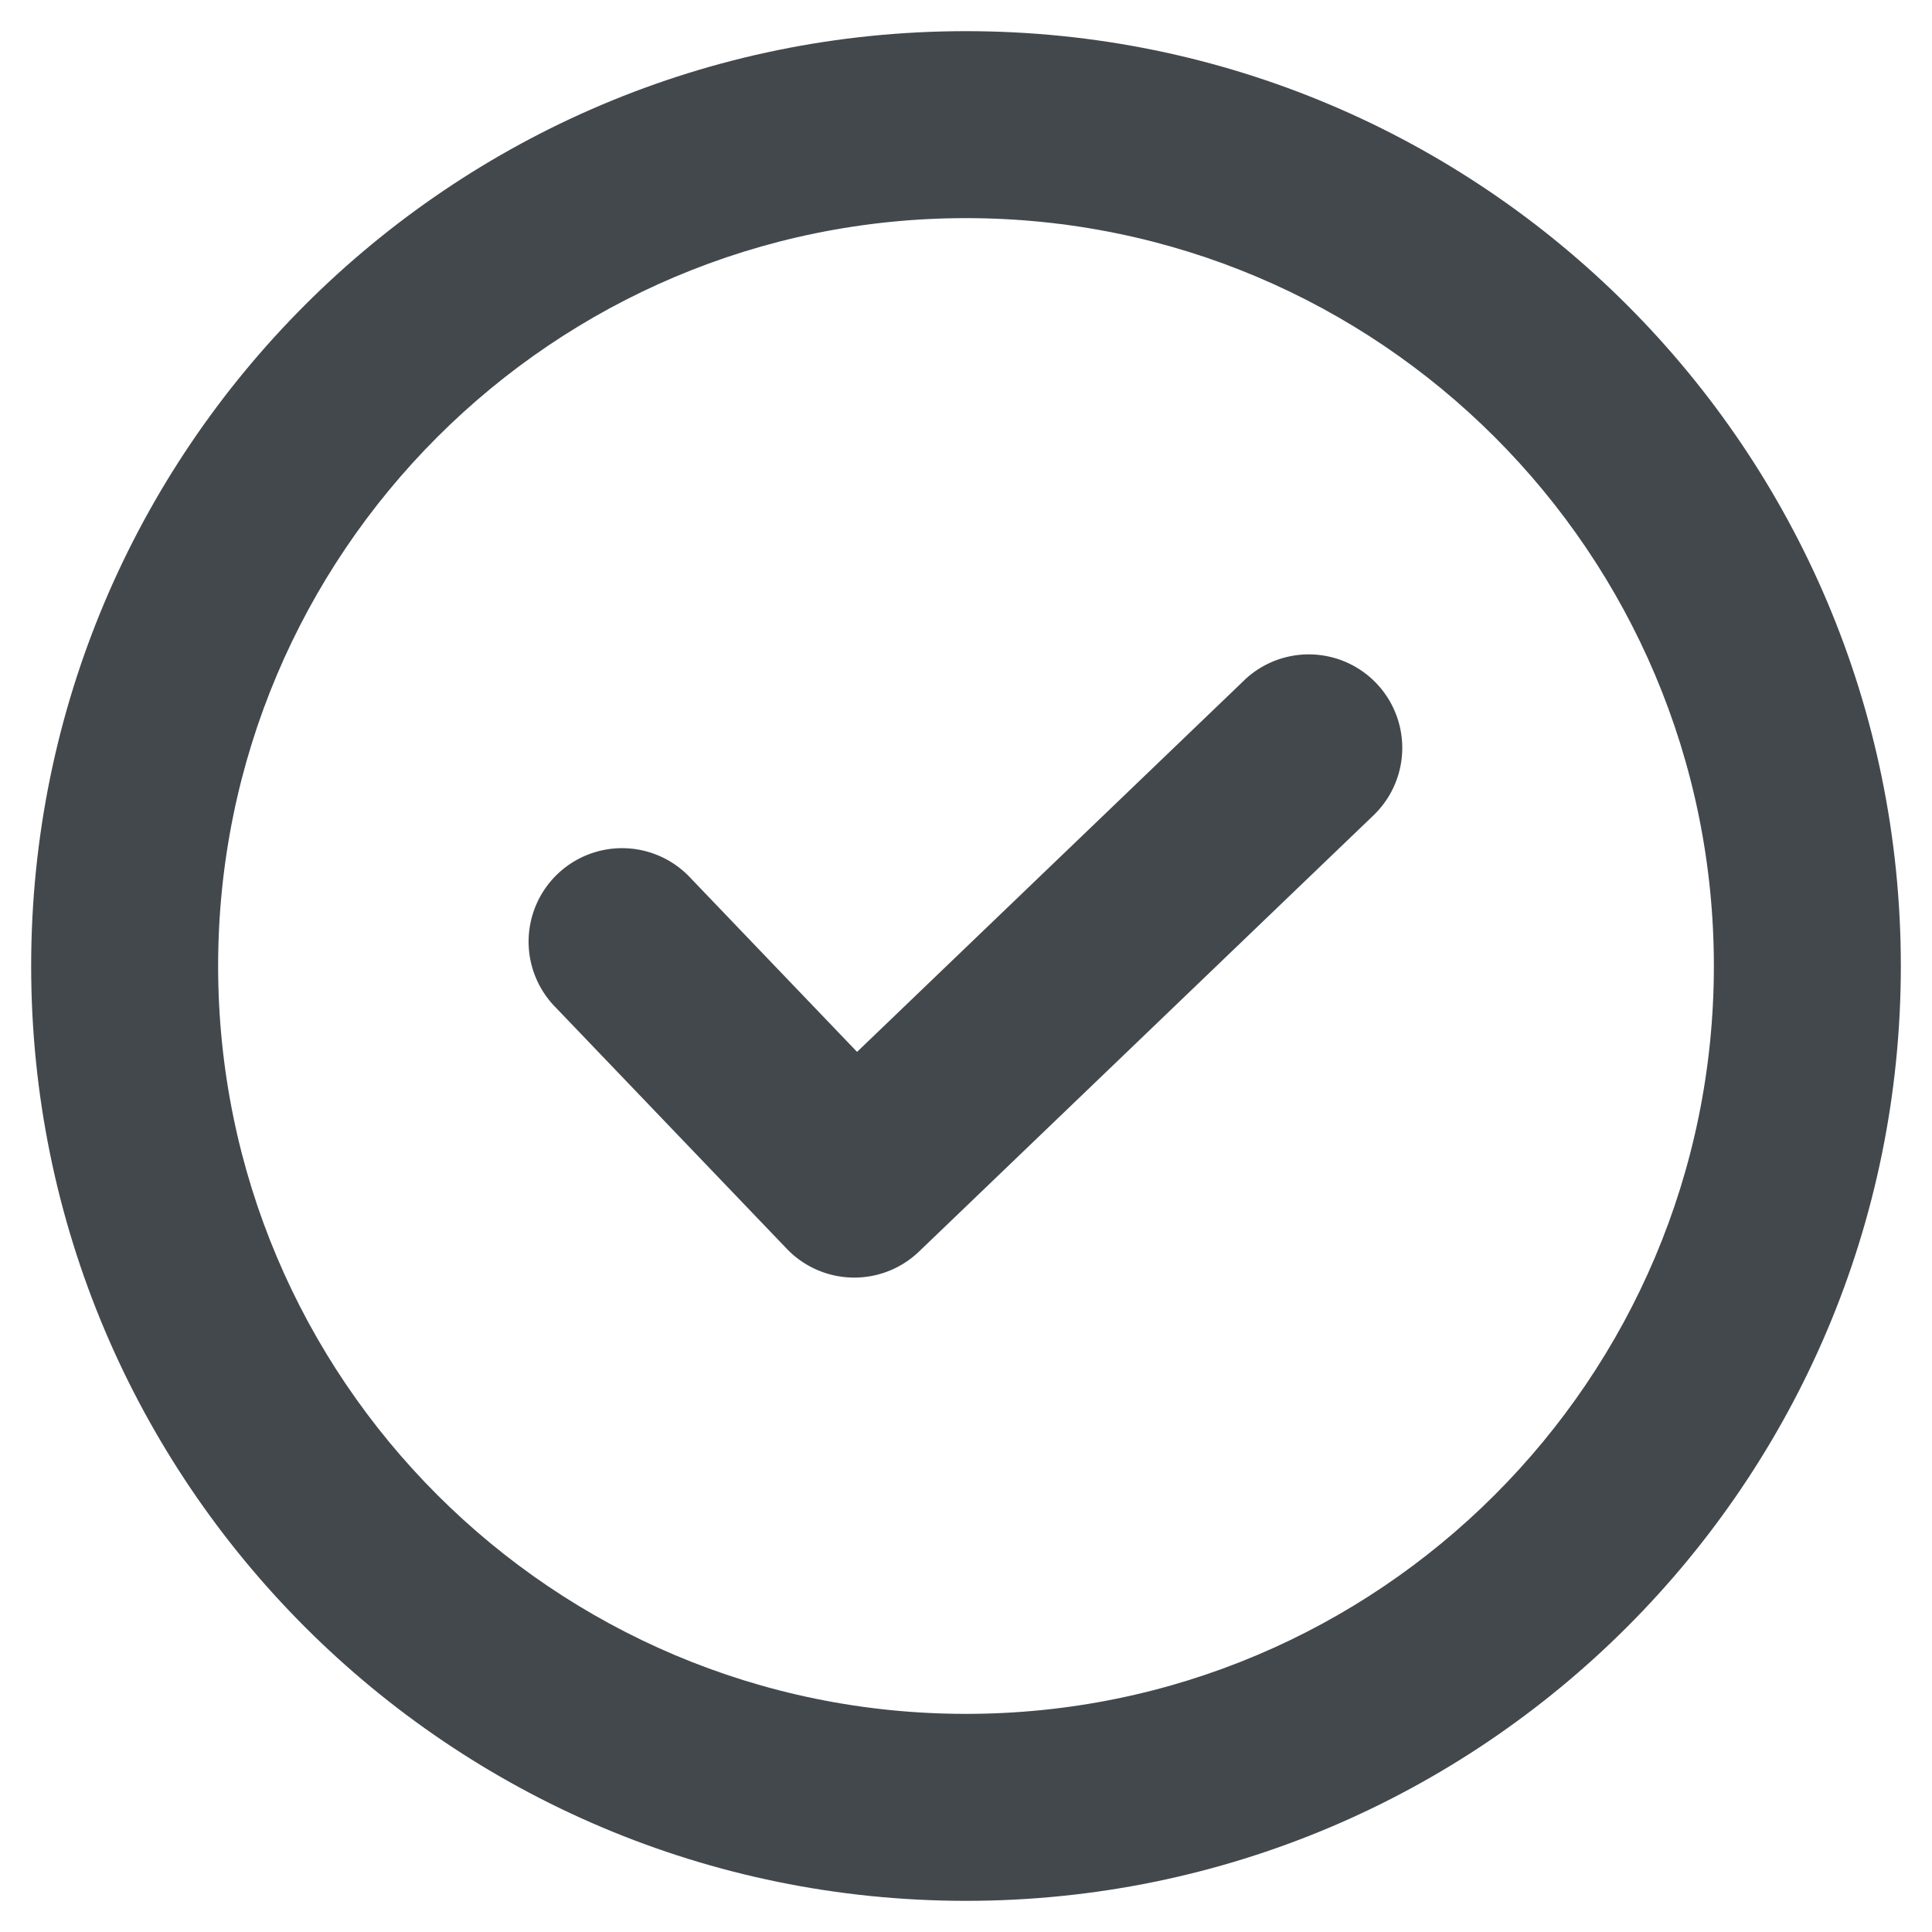
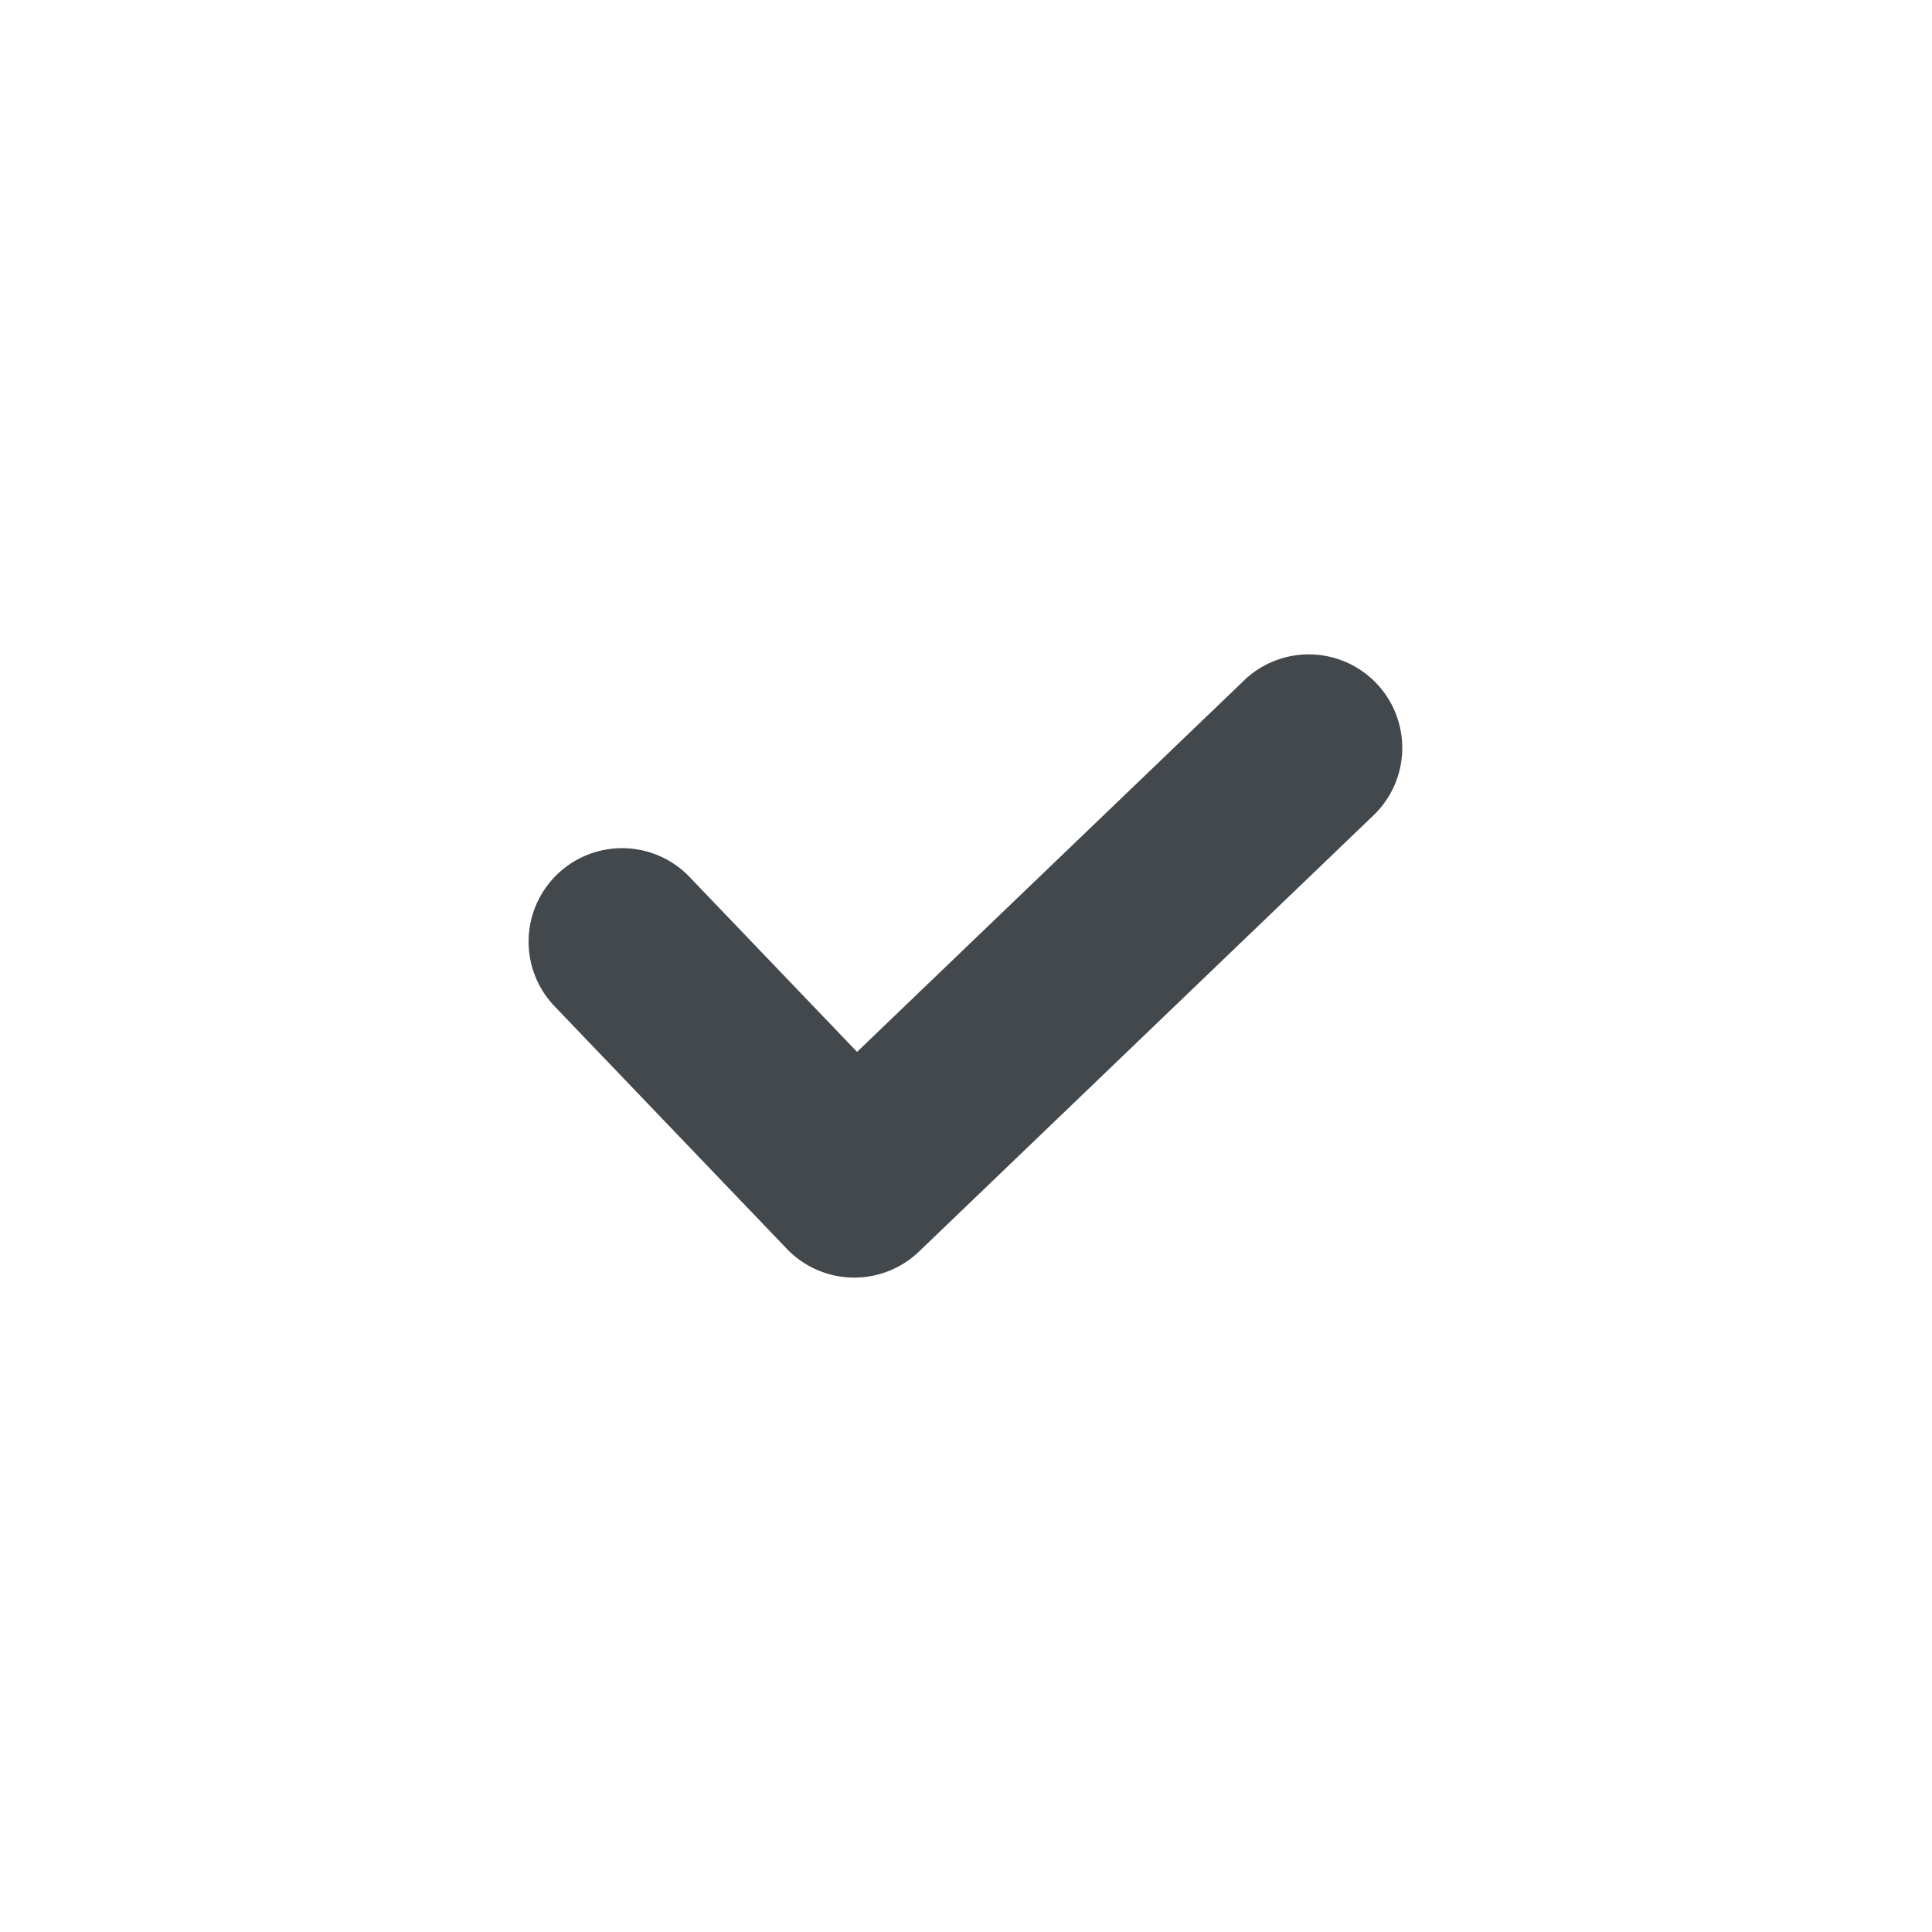
<svg xmlns="http://www.w3.org/2000/svg" viewBox="0 0 31 31">
  <g fill="#43484D">
-     <path d="M15.5 30.5c-8.284 0-15-6.716-15-15 0-8.284 6.716-15 15-15 8.284 0 15 6.716 15 15 0 8.284-6.716 15-15 15zm0-3c6.627 0 12-5.373 12-12s-5.373-12-12-12-12 5.373-12 12 5.373 12 12 12z" />
-     <path d="M19.961 10.918a1.5 1.5 0 0 1 2.078 2.164l-7.293 7a1.5 1.5 0 0 1-2.122-.045l-3.707-3.871a1.5 1.5 0 1 1 2.166-2.075l2.669 2.787 6.21-5.96z" />
+     <path d="M19.961 10.918a1.5 1.5 0 0 1 2.078 2.164l-7.293 7a1.5 1.5 0 0 1-2.122-.045l-3.707-3.871a1.5 1.5 0 1 1 2.166-2.075l2.669 2.787 6.21-5.96" />
  </g>
</svg>